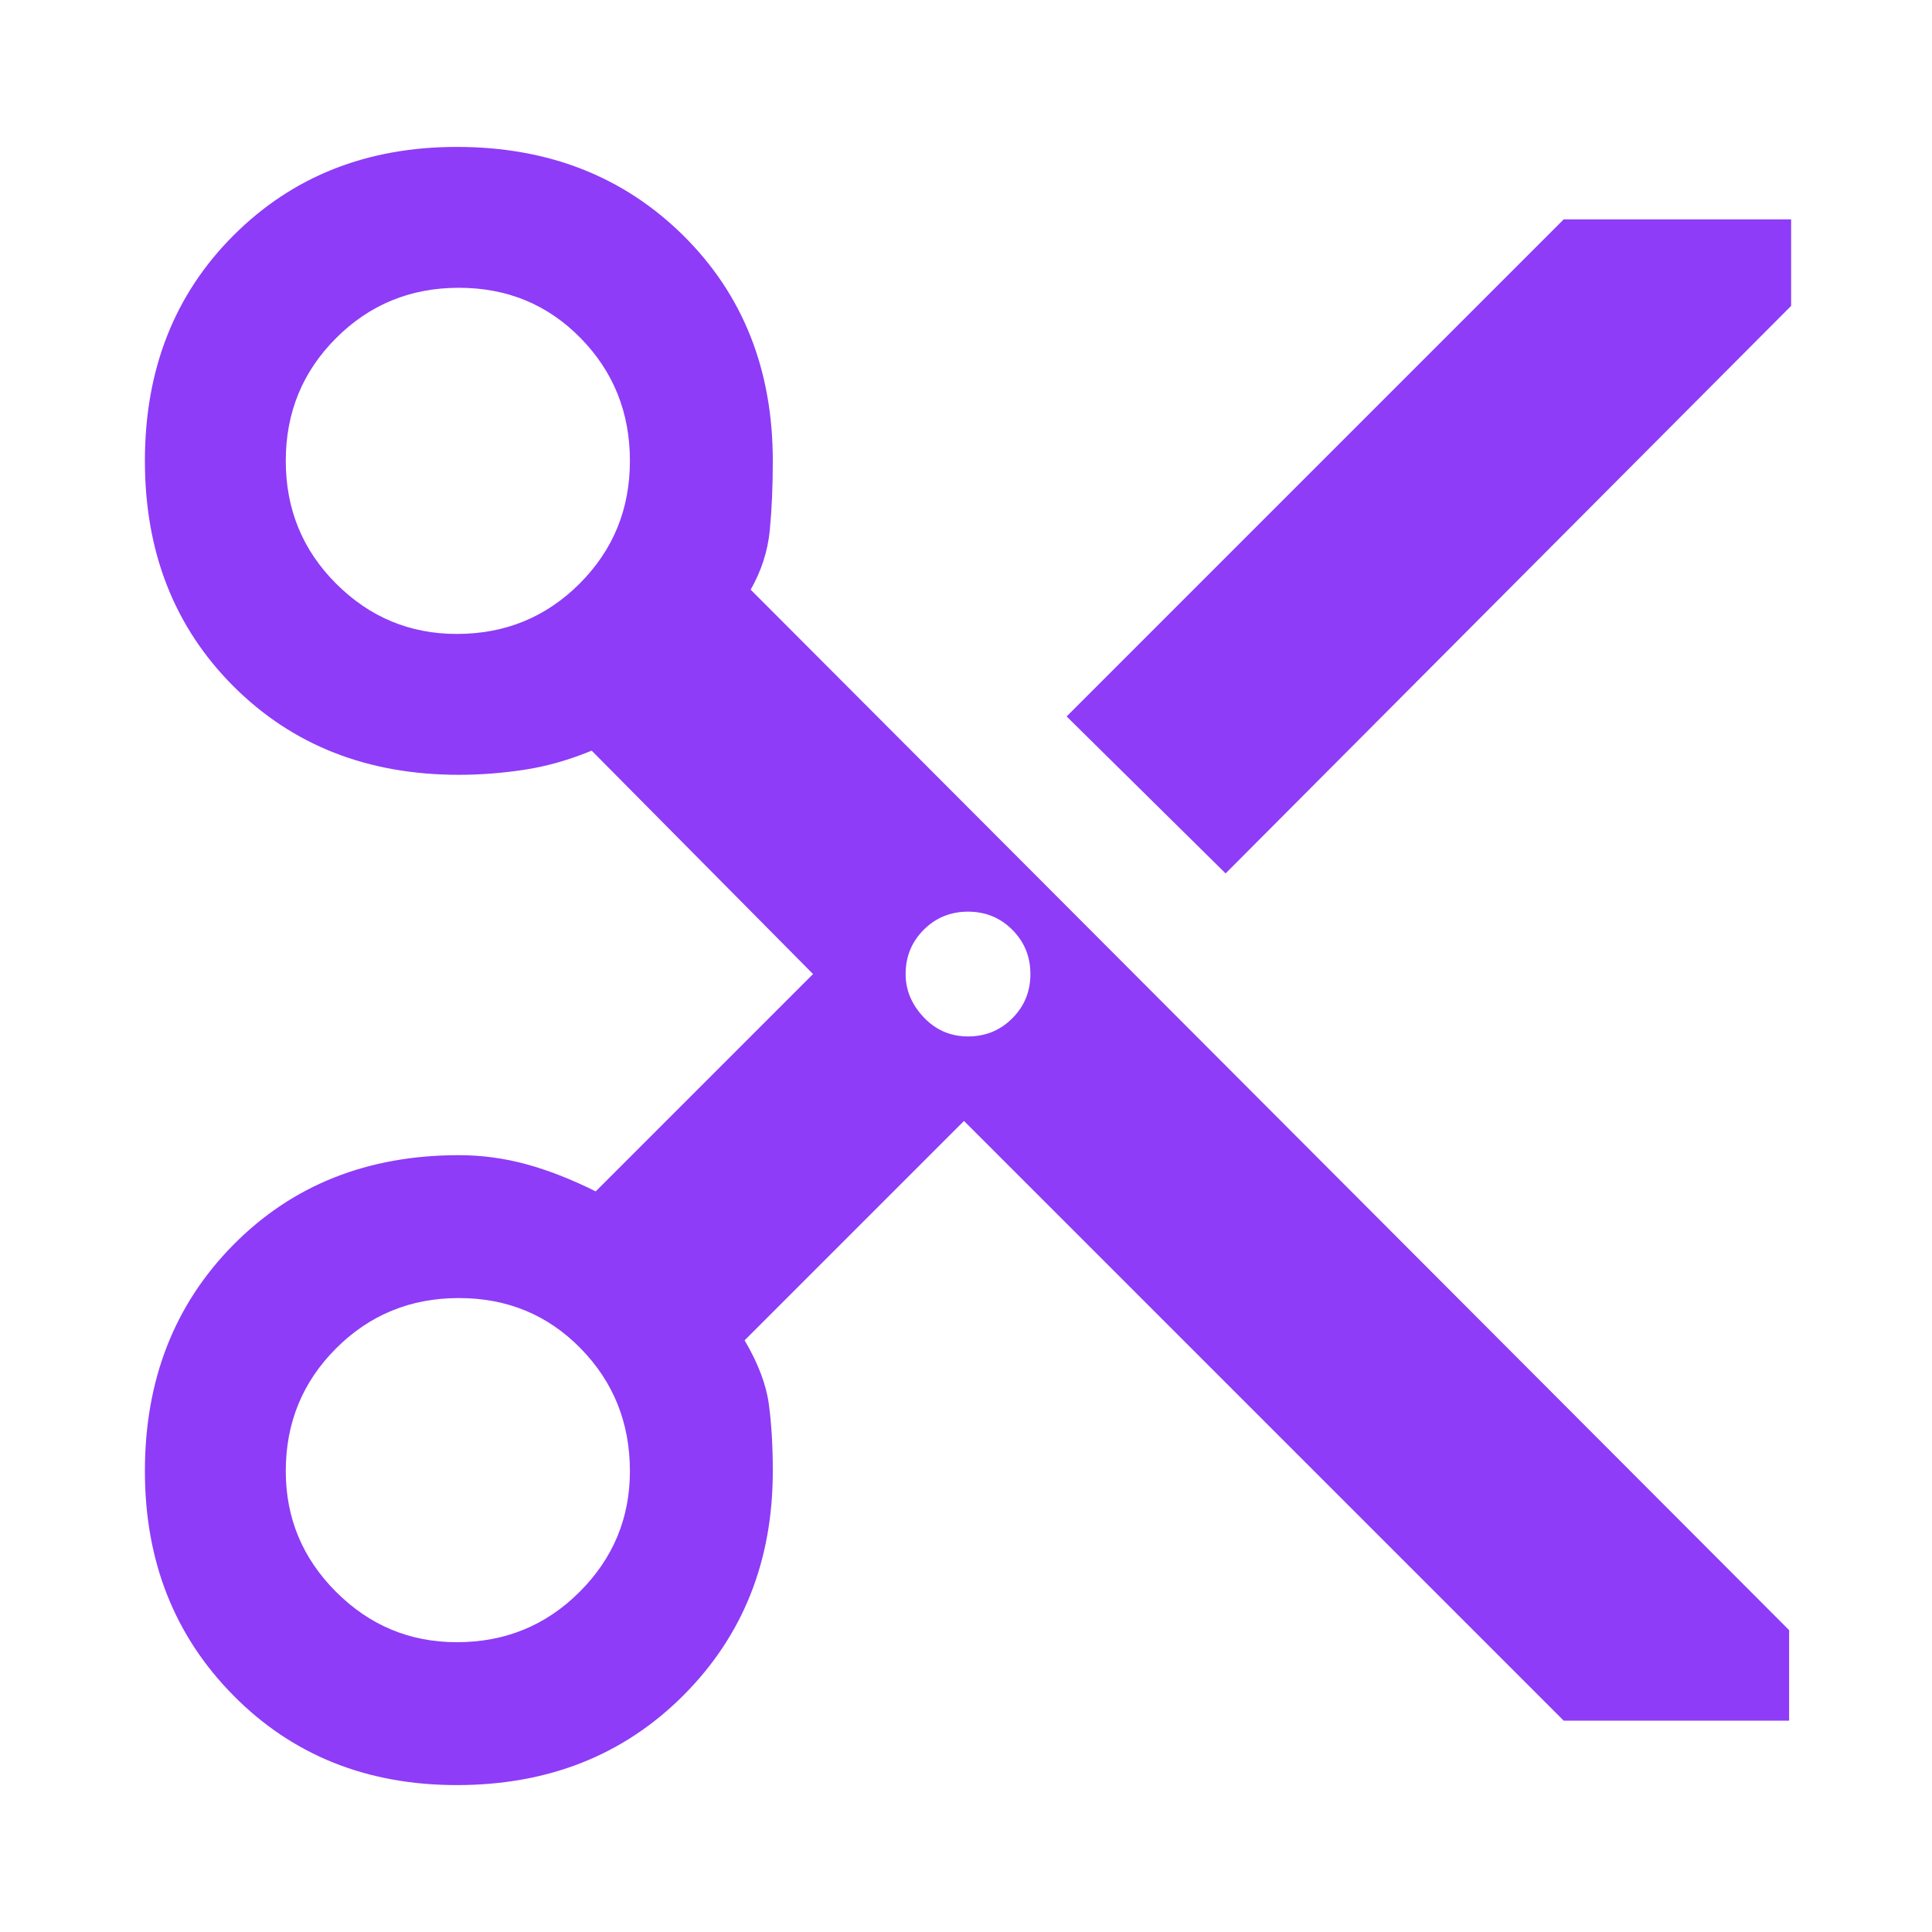
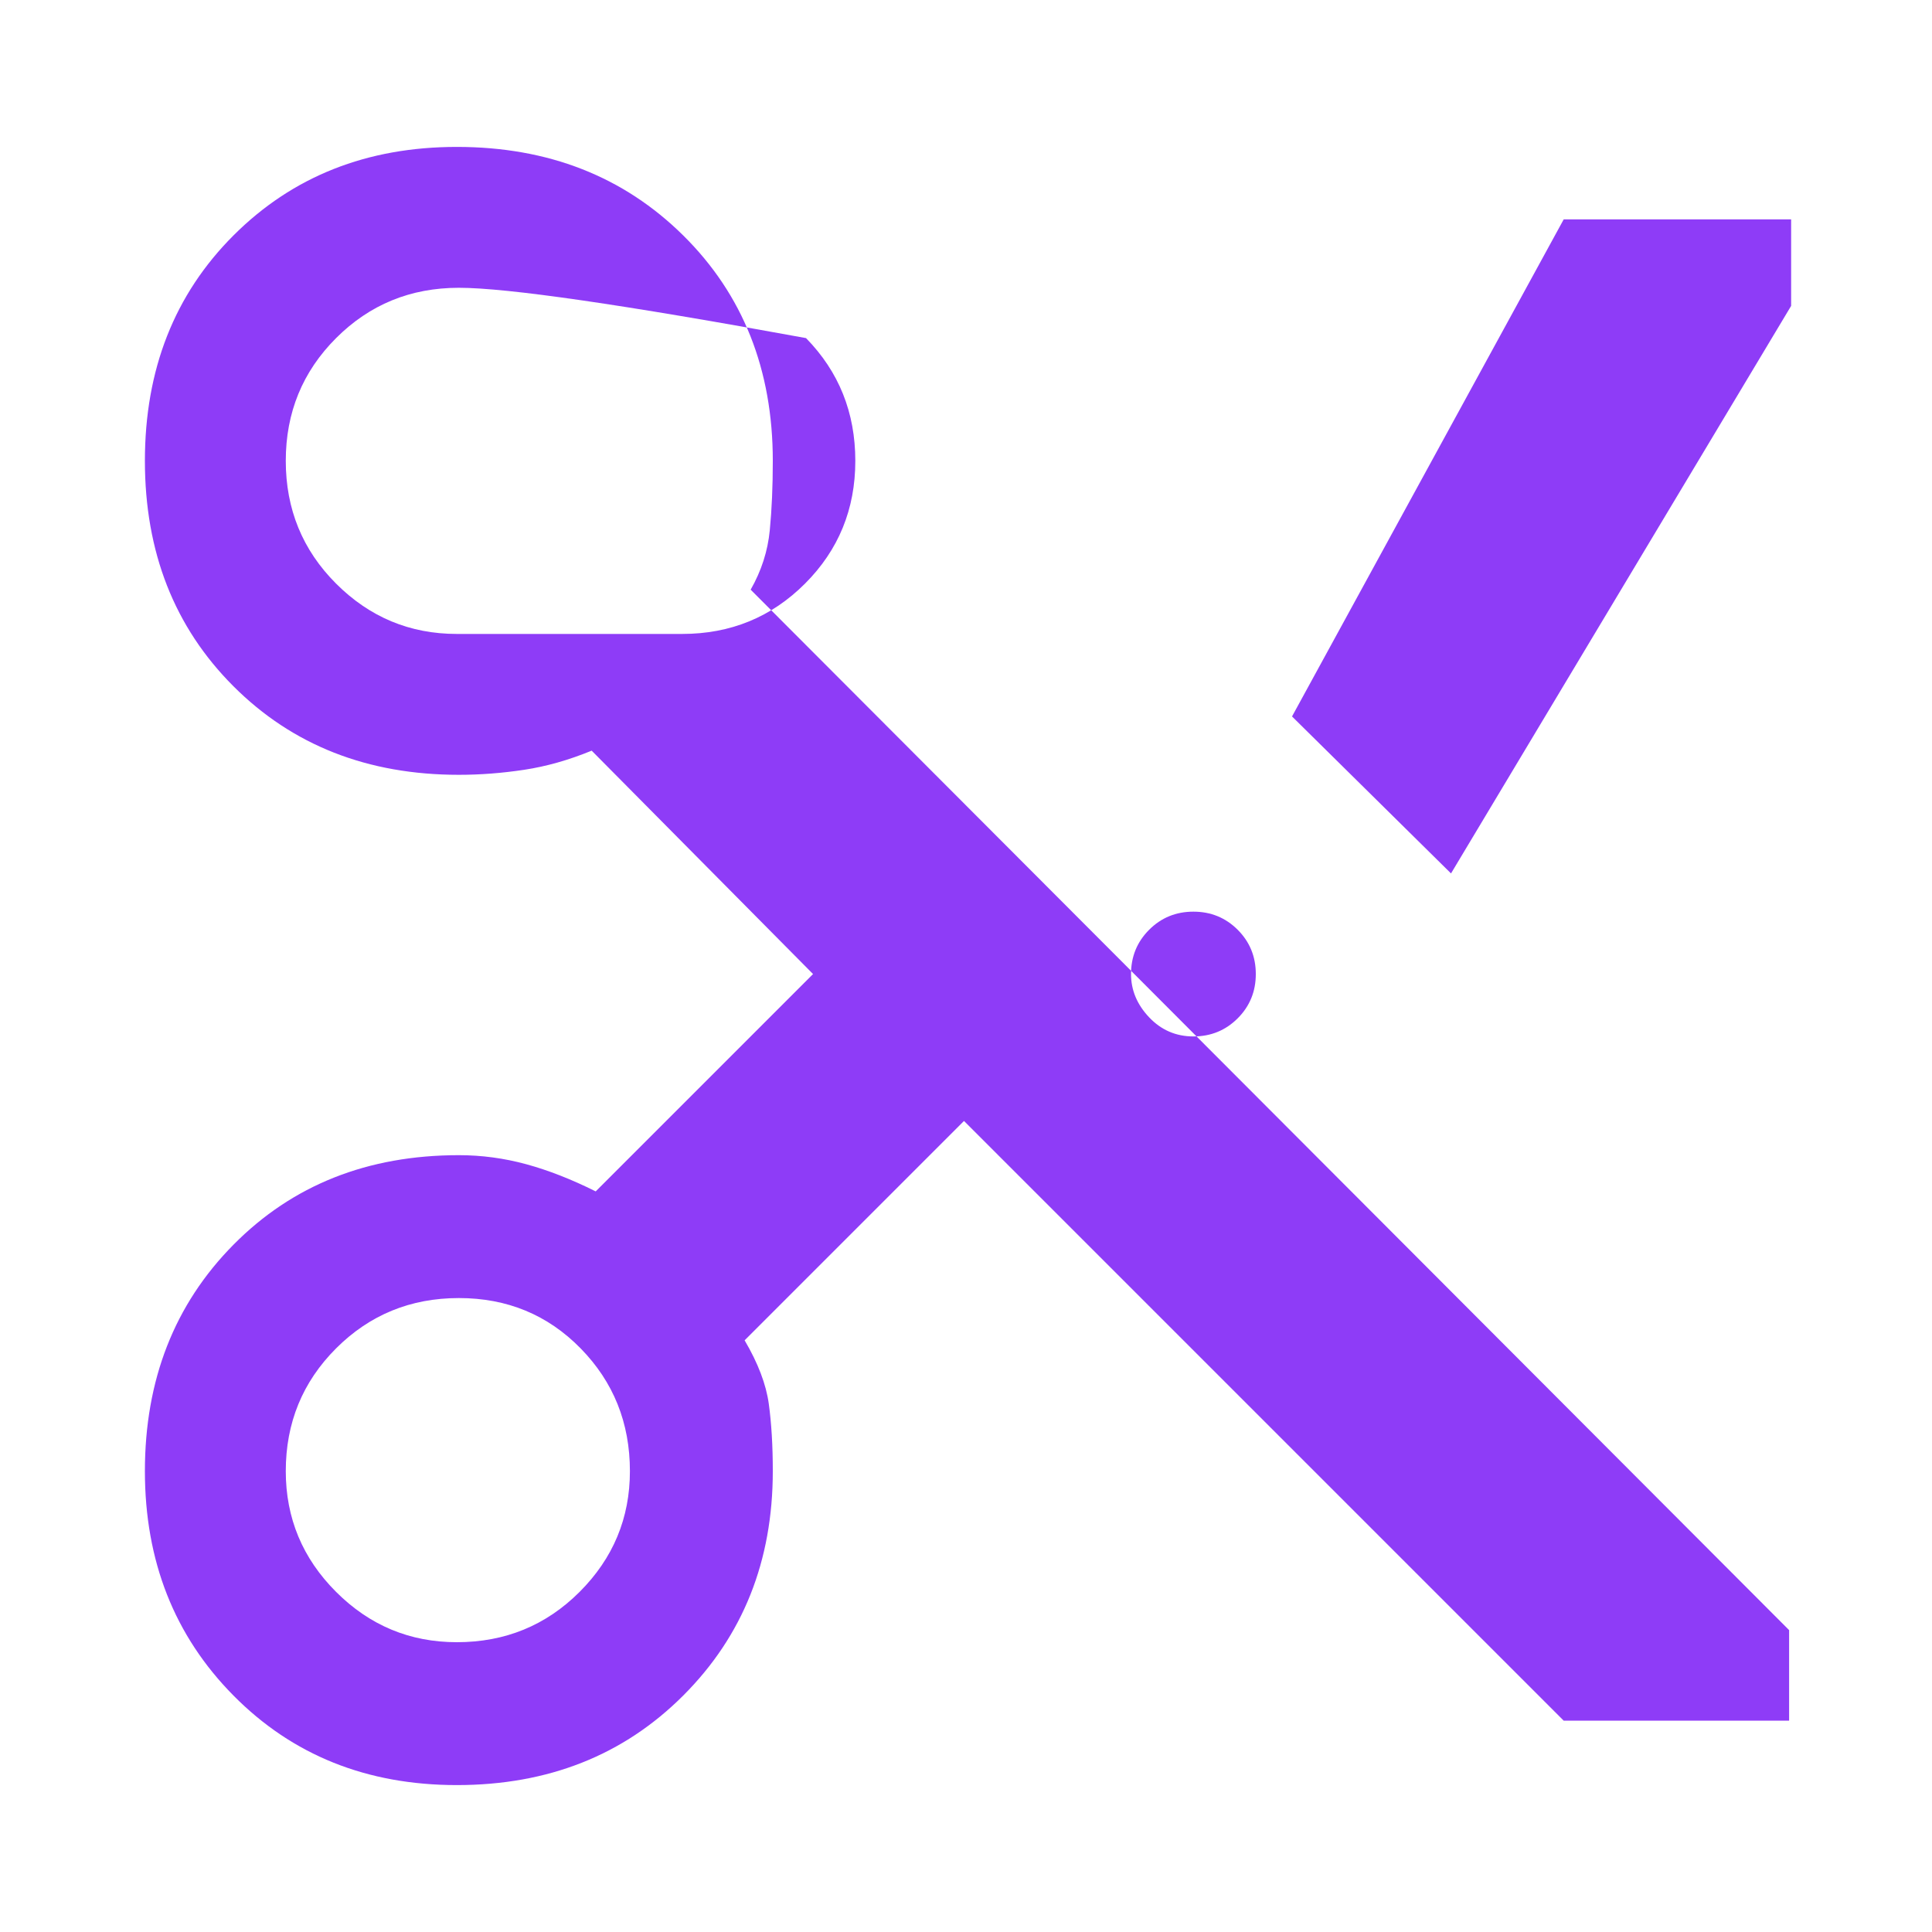
<svg xmlns="http://www.w3.org/2000/svg" height="48" width="48" fill="#8E3CF7">
-   <path d="m38.85 42.75-14.9-14.9-5.45 5.45q.5.85.6 1.575.1.725.1 1.675 0 3.35-2.225 5.575T11.35 44.35q-3.35 0-5.55-2.225Q3.6 39.9 3.6 36.55q0-3.4 2.2-5.625t5.6-2.225q.85 0 1.675.225.825.225 1.725.675l5.4-5.4-5.5-5.55q-.85.35-1.675.475-.825.125-1.625.125-3.4 0-5.6-2.2-2.2-2.2-2.2-5.6 0-3.4 2.2-5.6 2.2-2.2 5.55-2.2 3.4 0 5.625 2.2t2.225 5.6q0 .95-.075 1.725-.075.775-.475 1.475l25.8 25.85v2.25Zm-8.4-21.05-3.95-3.9L38.85 5.45h5.65V7.6Zm-19.1-5.95q1.8 0 3.05-1.25 1.25-1.25 1.25-3.05 0-1.8-1.225-3.05Q13.2 7.15 11.4 7.15q-1.8 0-3.05 1.25Q7.1 9.65 7.1 11.45q0 1.8 1.25 3.05 1.25 1.25 3 1.25Zm12.7 10q.65 0 1.1-.45.45-.45.45-1.1 0-.65-.45-1.1-.45-.45-1.1-.45-.65 0-1.1.45-.45.45-.45 1.1 0 .6.45 1.075t1.1.475ZM11.35 40.8q1.8 0 3.05-1.25 1.25-1.25 1.25-3 0-1.8-1.225-3.05-1.225-1.25-3.025-1.25-1.8 0-3.05 1.25-1.25 1.25-1.25 3.05 0 1.75 1.25 3t3 1.25Z" />
+   <path d="m38.85 42.75-14.9-14.9-5.45 5.45q.5.85.6 1.575.1.725.1 1.675 0 3.35-2.225 5.575T11.35 44.35q-3.35 0-5.55-2.225Q3.6 39.9 3.6 36.55q0-3.4 2.2-5.625t5.6-2.225q.85 0 1.675.225.825.225 1.725.675l5.4-5.4-5.5-5.55q-.85.35-1.675.475-.825.125-1.625.125-3.4 0-5.6-2.2-2.2-2.2-2.2-5.6 0-3.4 2.2-5.6 2.2-2.2 5.55-2.2 3.4 0 5.625 2.2t2.225 5.6q0 .95-.075 1.725-.075.775-.475 1.475l25.8 25.85v2.25m-8.4-21.05-3.95-3.9L38.85 5.45h5.65V7.6Zm-19.1-5.95q1.8 0 3.05-1.25 1.25-1.25 1.25-3.05 0-1.8-1.225-3.05Q13.2 7.15 11.4 7.15q-1.8 0-3.05 1.25Q7.1 9.65 7.1 11.45q0 1.8 1.25 3.05 1.25 1.25 3 1.25Zm12.7 10q.65 0 1.1-.45.45-.45.45-1.1 0-.65-.45-1.1-.45-.45-1.1-.45-.65 0-1.1.45-.45.45-.45 1.1 0 .6.45 1.075t1.1.475ZM11.35 40.8q1.8 0 3.05-1.25 1.25-1.25 1.25-3 0-1.8-1.225-3.05-1.225-1.25-3.025-1.25-1.8 0-3.05 1.25-1.25 1.25-1.25 3.05 0 1.75 1.25 3t3 1.25Z" />
</svg>